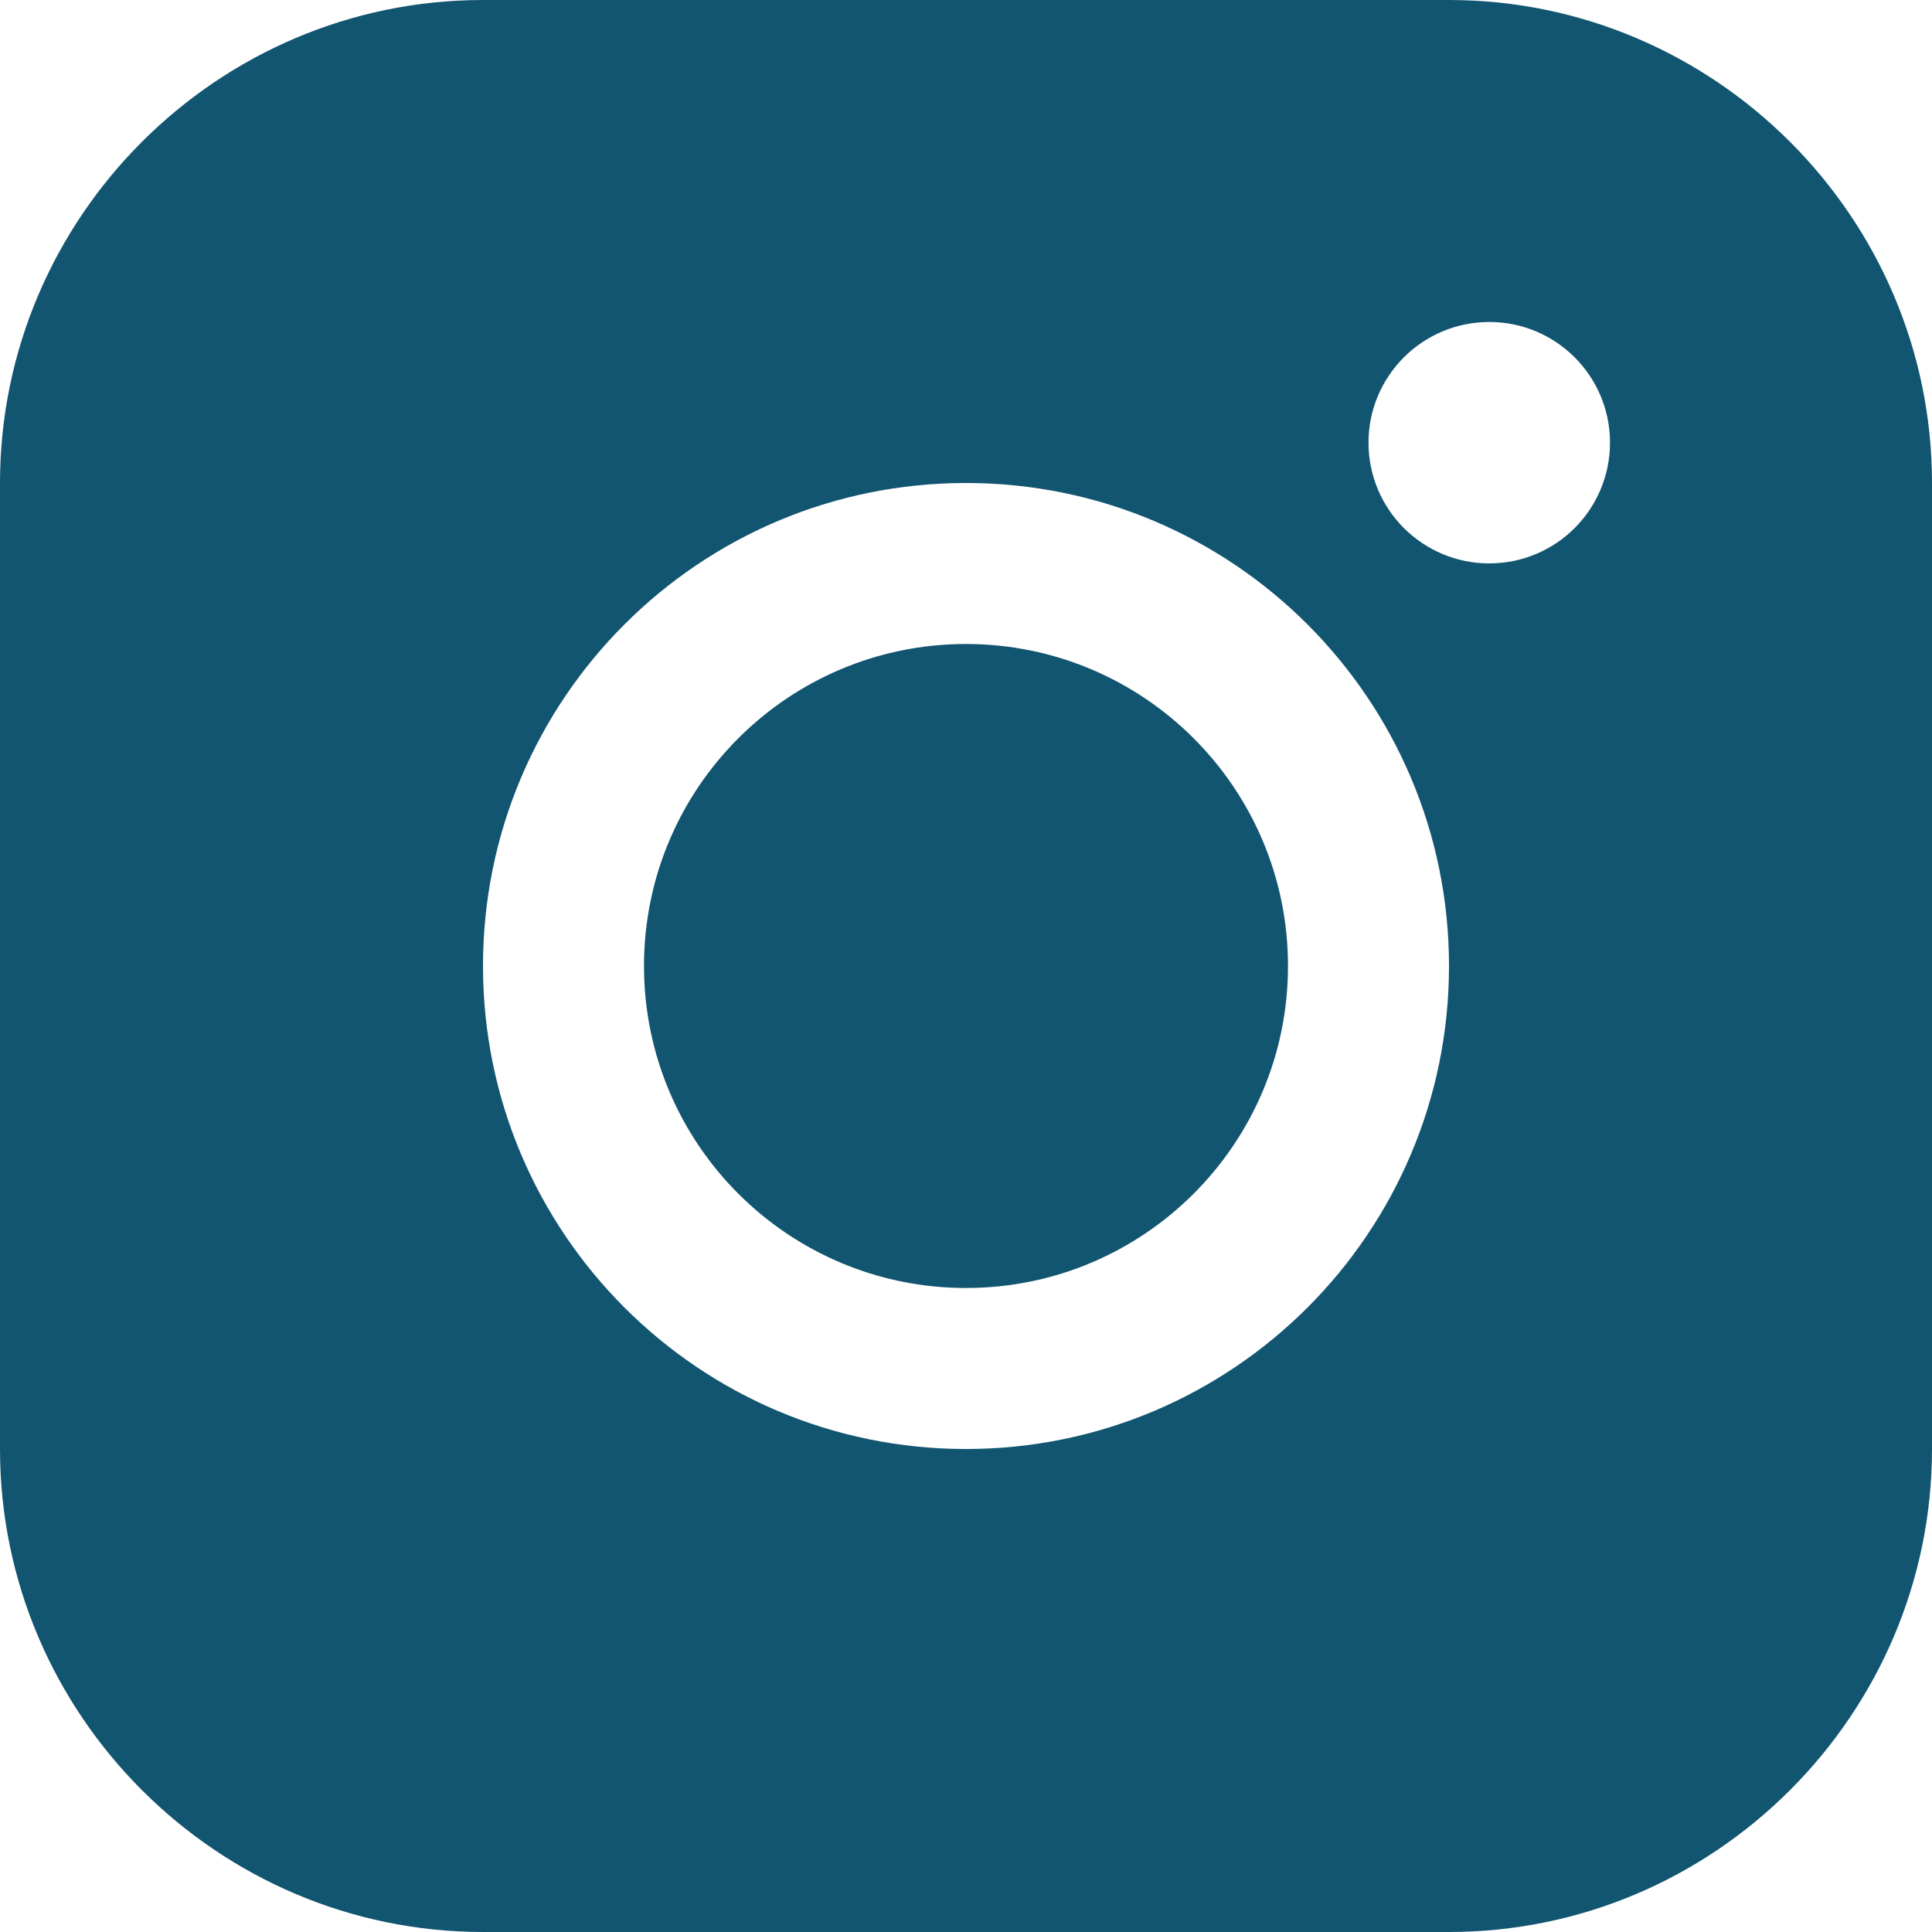
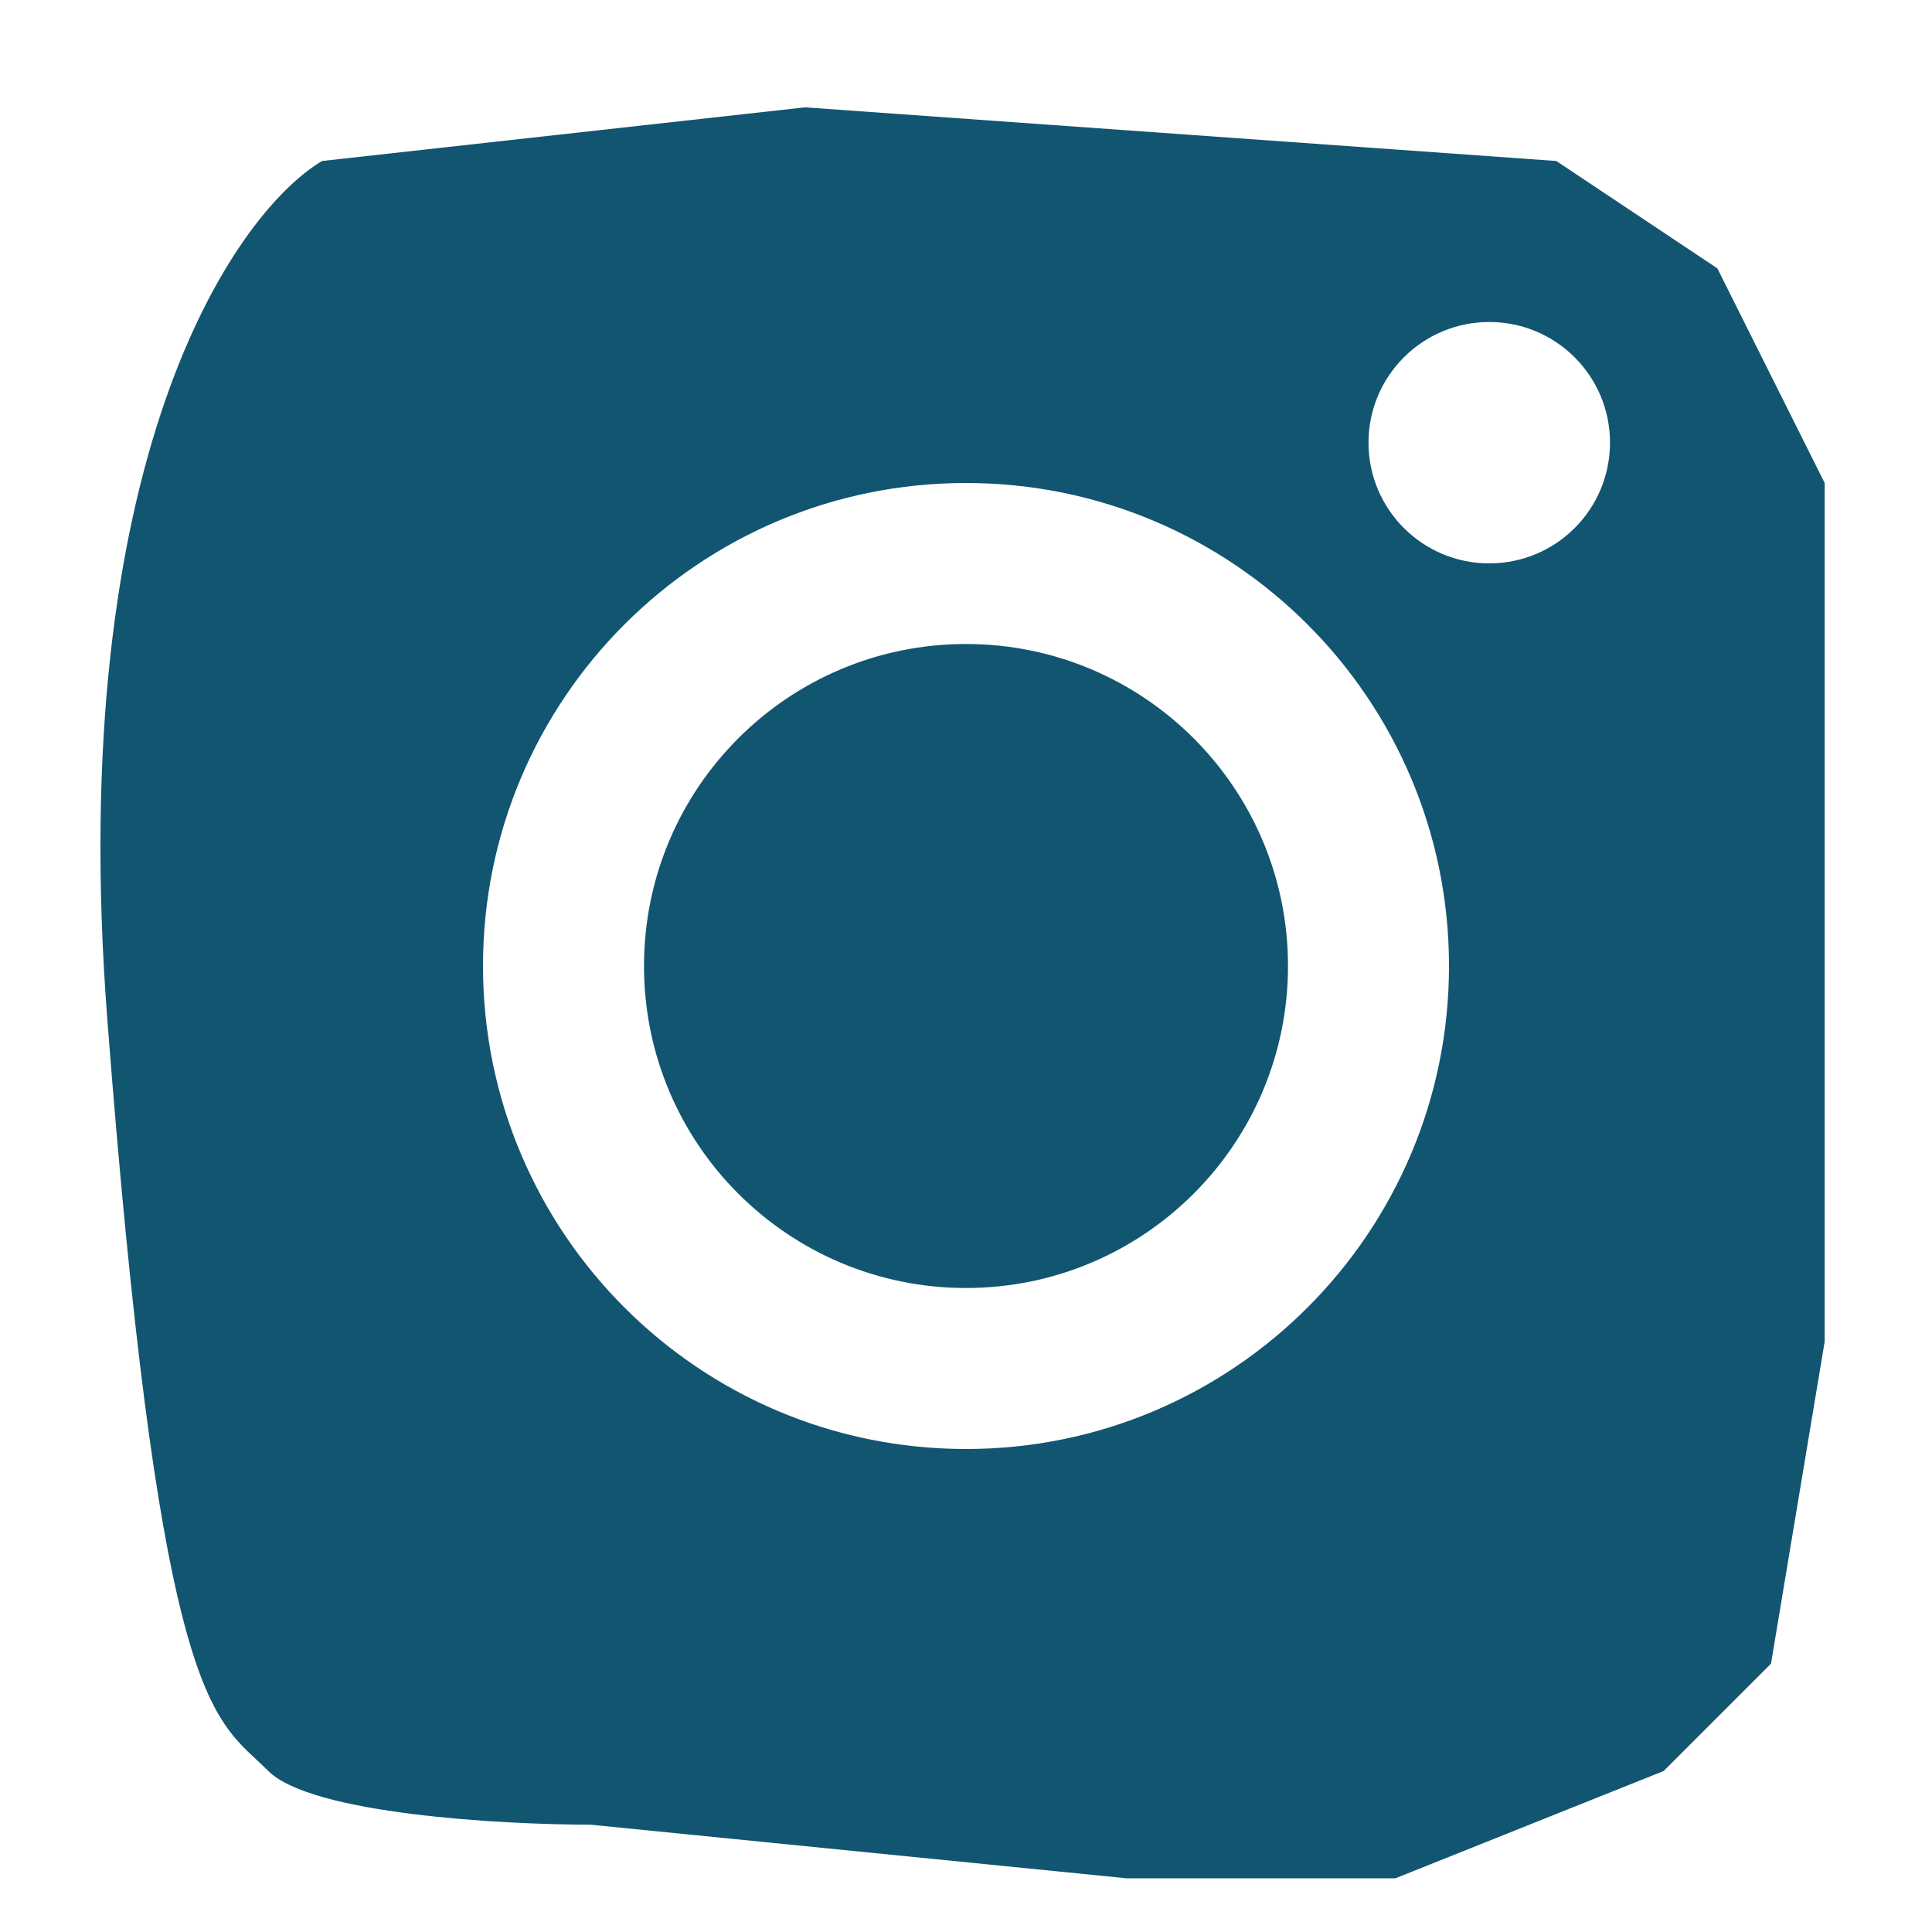
<svg xmlns="http://www.w3.org/2000/svg" width="18" height="18" viewBox="0 0 18 18" fill="none">
-   <path d="M13.5 0H4.5C2.025 0 0 2.025 0 4.5V13.5C0 15.974 2.025 18 4.5 18H13.5C15.974 18 18 15.974 18 13.5V4.5C18 2.025 15.974 0 13.5 0ZM16.5 13.5C16.5 15.154 15.154 16.5 13.5 16.5H4.5C2.846 16.5 1.5 15.154 1.5 13.5V4.5C1.5 2.846 2.846 1.5 4.5 1.5H13.5C15.154 1.5 16.5 2.846 16.5 4.5V13.5Z" fill="#125570" />
  <path fill-rule="evenodd" clip-rule="evenodd" d="M1 9.5C0.6 4.3 2.166 2 3 1.5L7.5 1L14.5 1.5L16 2.5L17 4.5V9V12.5L16.5 15.5L15.5 16.5L13 17.5H10.5L5.5 17C4.666 17 2.9 16.9 2.5 16.5C2.464 16.464 2.428 16.431 2.393 16.398C1.928 15.967 1.464 15.536 1 9.5ZM9 4.5C6.514 4.5 4.5 6.514 4.5 9C4.5 11.485 6.514 13.5 9 13.5C11.485 13.5 13.5 11.485 13.5 9C13.5 6.514 11.485 4.5 9 4.5ZM9 12C7.343 12 6 10.657 6 9C6 7.343 7.343 6 9 6C10.656 6 12 7.343 12 9C12 10.657 10.656 12 9 12ZM15 4.124C15 4.746 14.497 5.249 13.875 5.249C13.254 5.249 12.75 4.746 12.75 4.124C12.75 3.503 13.254 3 13.875 3C14.497 3 15 3.503 15 4.124Z" fill="#125570" />
</svg>